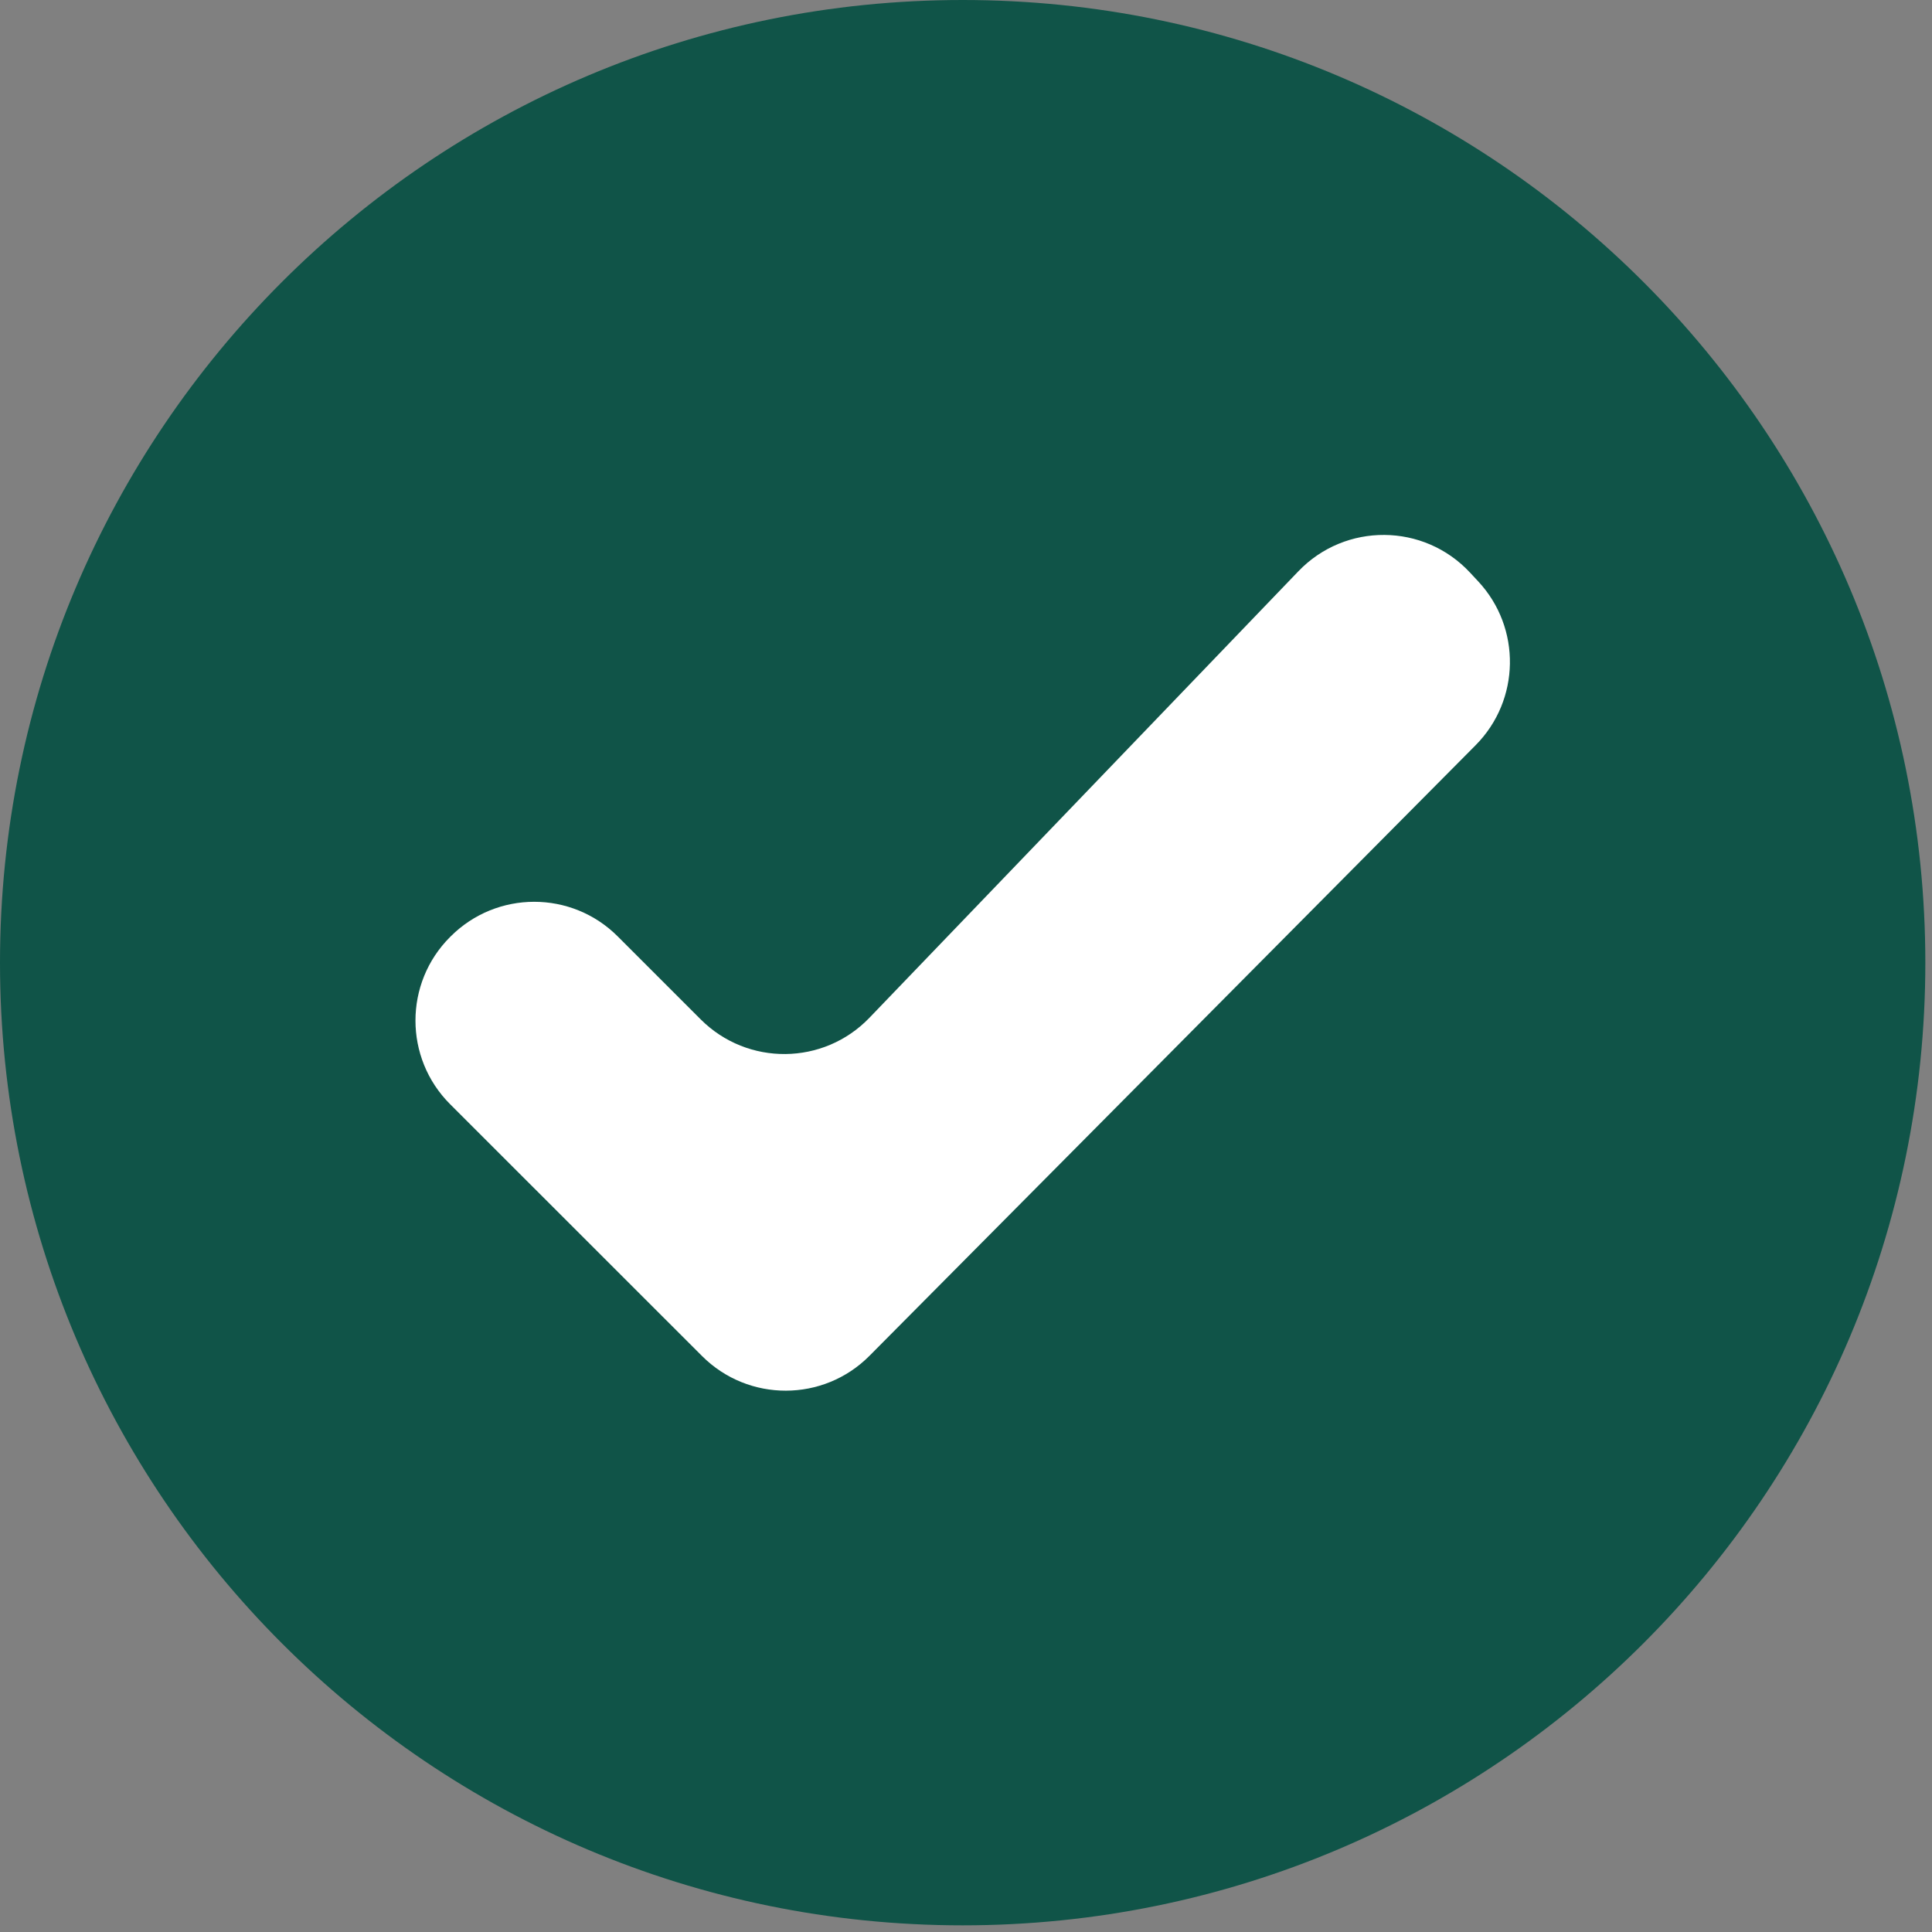
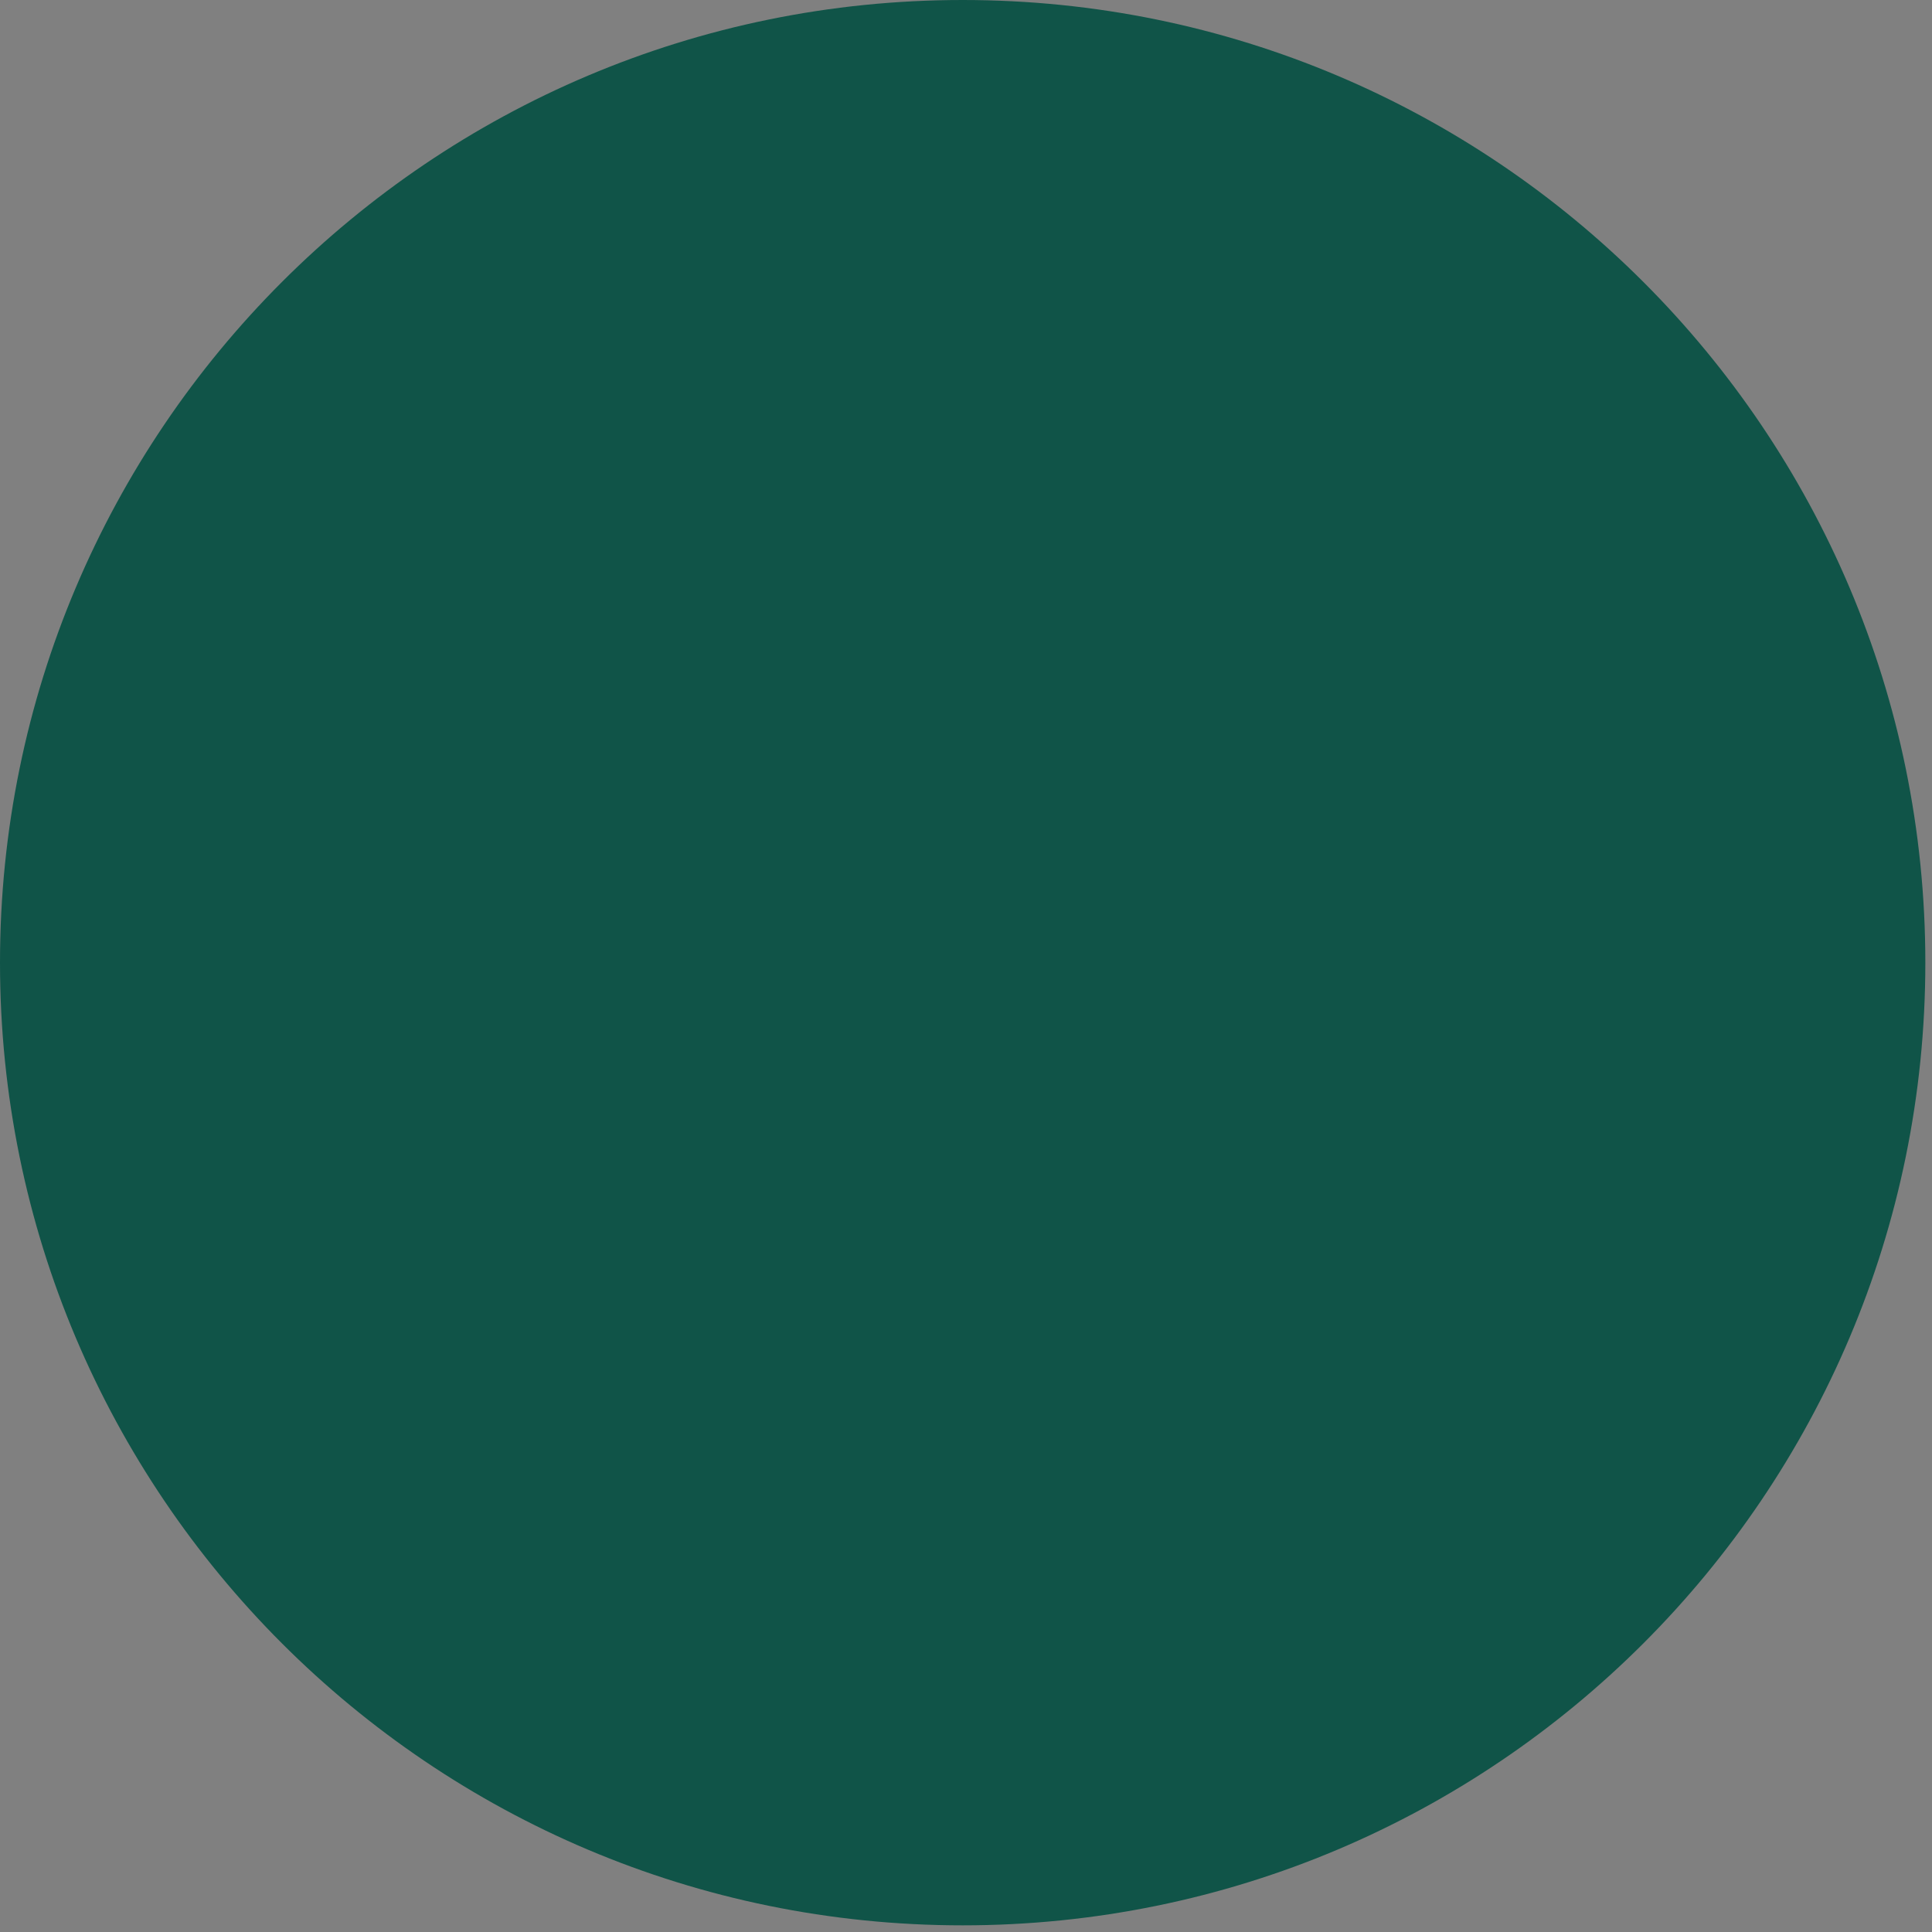
<svg xmlns="http://www.w3.org/2000/svg" width="118" height="118" viewBox="0 0 118 118" fill="none">
  <rect x="0" y="0" width="118" height="118" fill="#808080" stroke="none" />
  <path d="M58.796 117.593C91.269 117.593 117.593 91.269 117.593 58.796C117.593 26.324 91.269 0 58.796 0C26.324 0 0 26.324 0 58.796C0 91.269 26.324 117.593 58.796 117.593Z" fill="#105448" />
-   <path d="M42.794 62.258L37.728 57.192C34.911 54.374 30.344 54.374 27.526 57.192L27.488 57.23C24.671 60.047 24.671 64.619 27.488 67.437L42.884 82.827C45.711 85.649 50.292 85.64 53.105 82.808L90.128 45.513C92.856 42.761 92.926 38.349 90.288 35.513L89.784 34.972C86.962 31.938 82.169 31.9 79.3 34.892L53.105 62.159C50.306 65.075 45.659 65.122 42.799 62.263L42.794 62.258Z" fill="white" />
</svg>